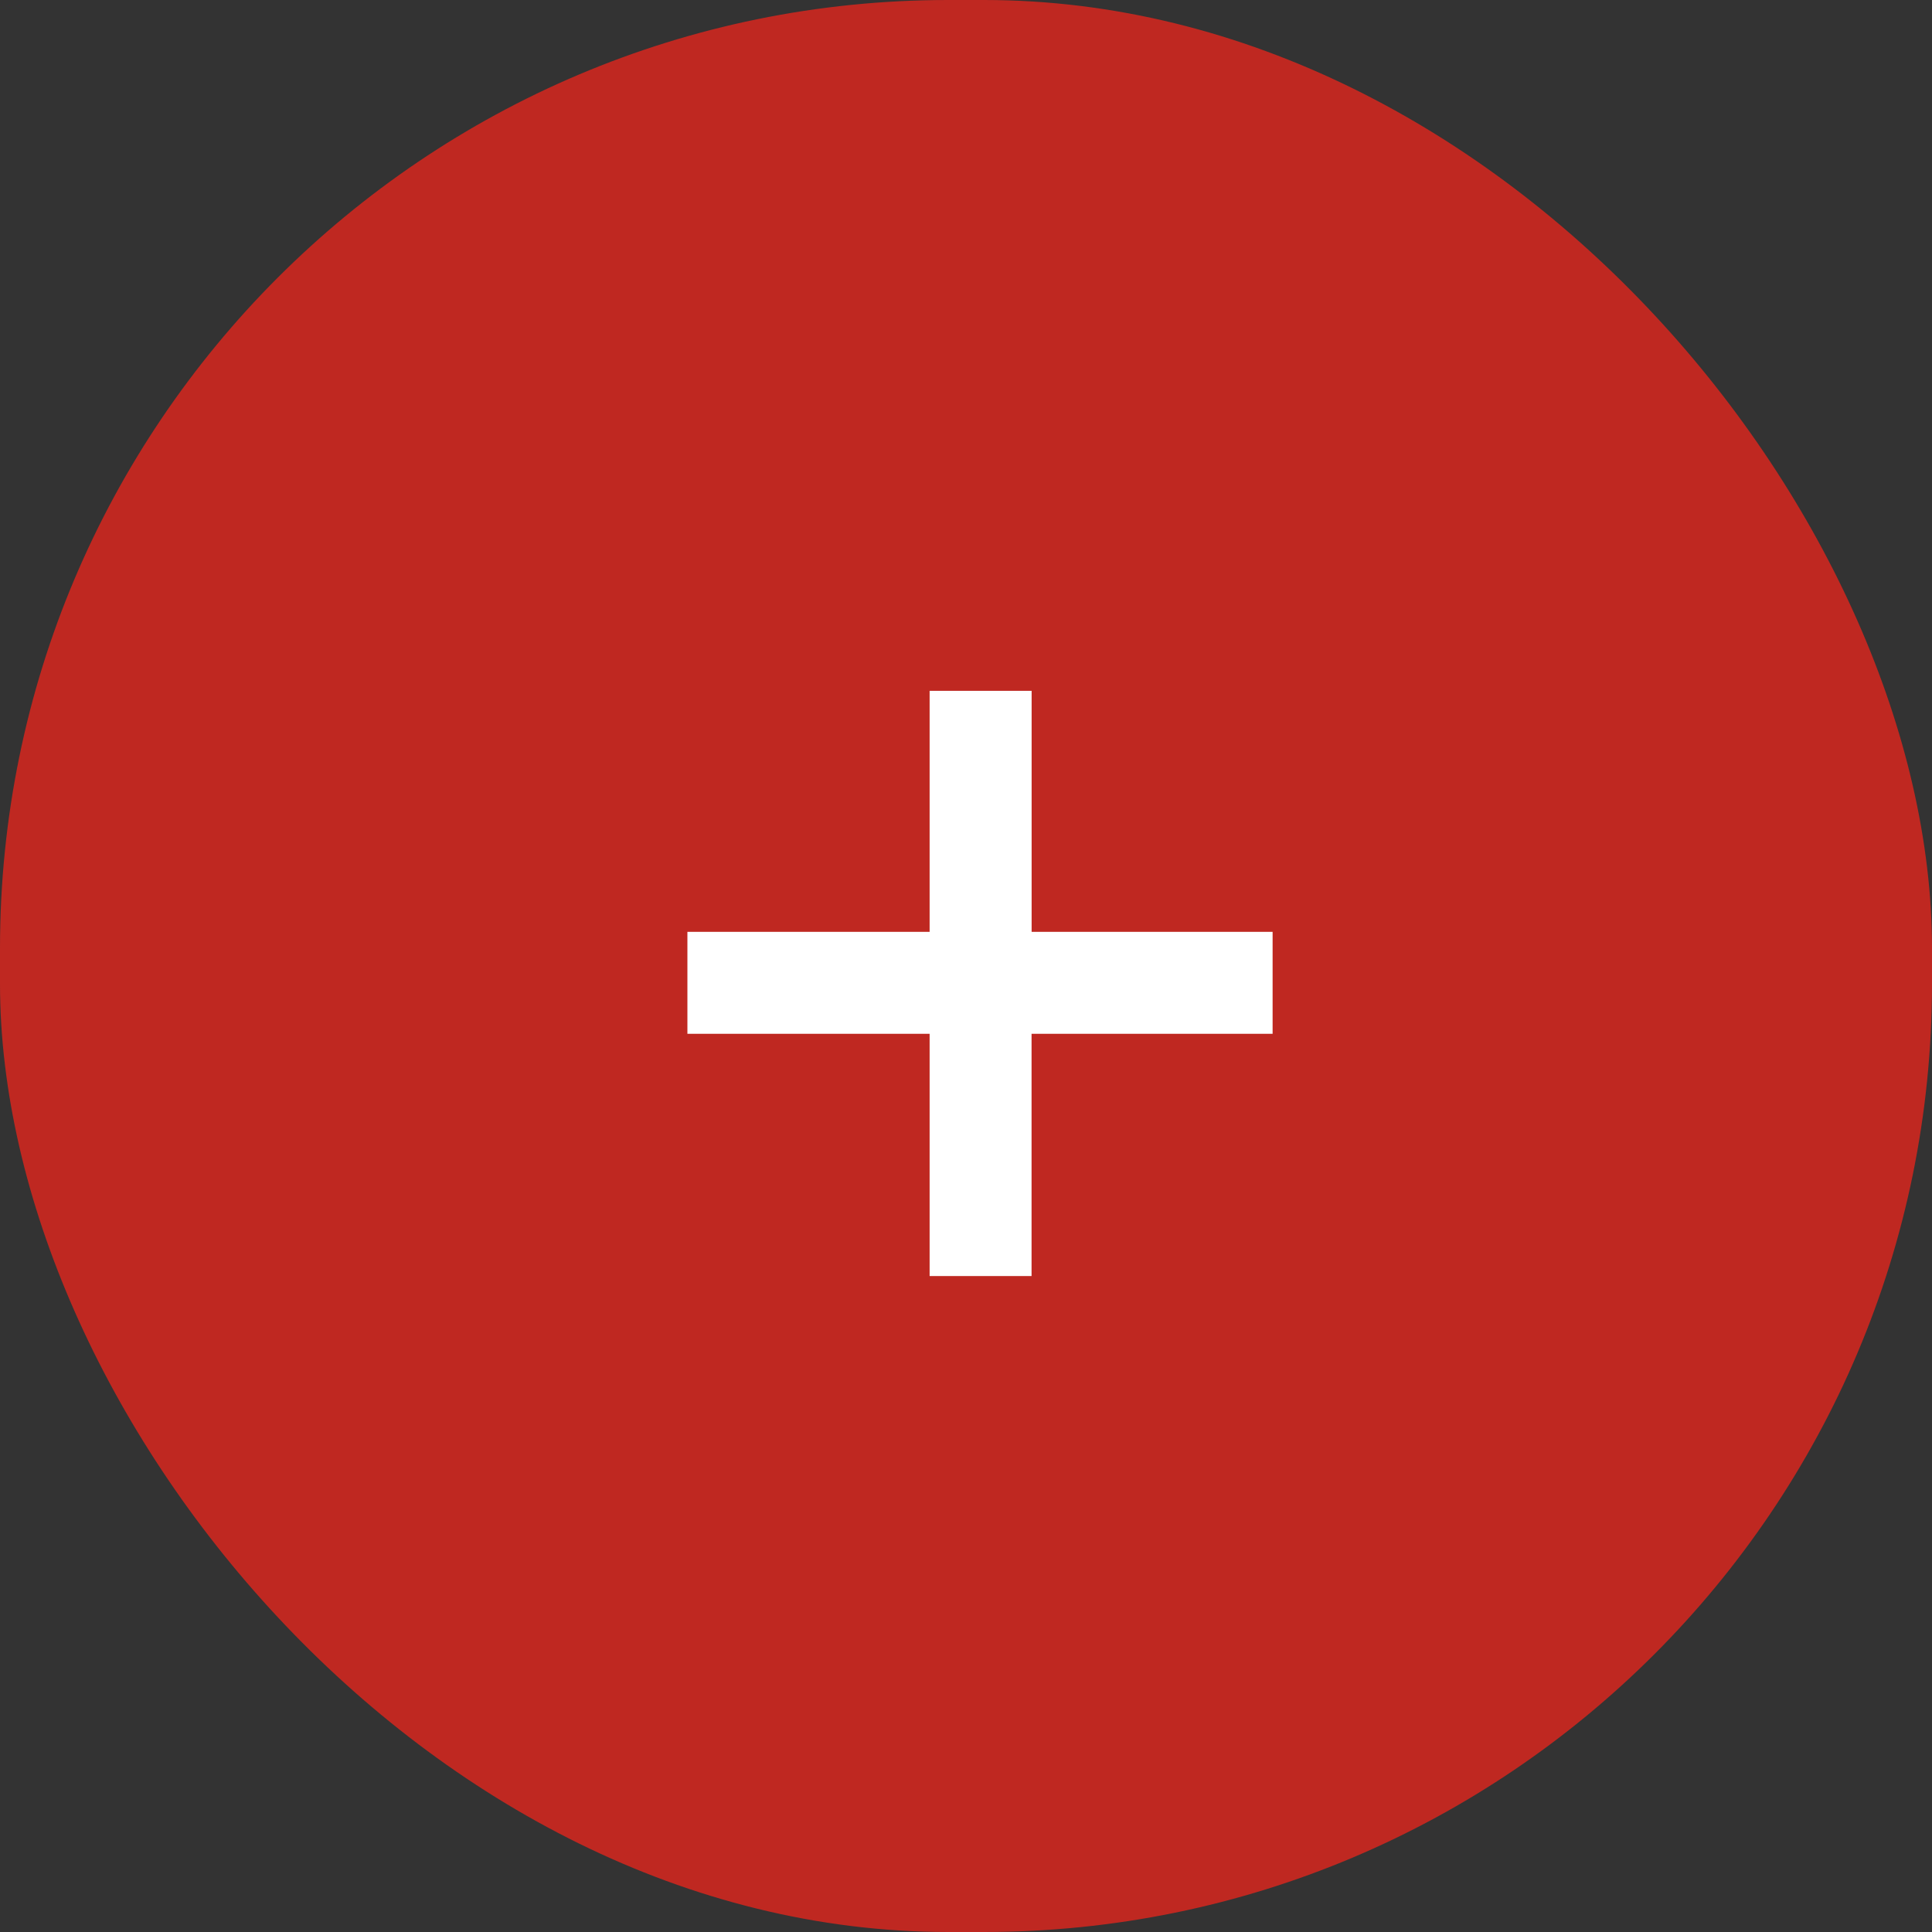
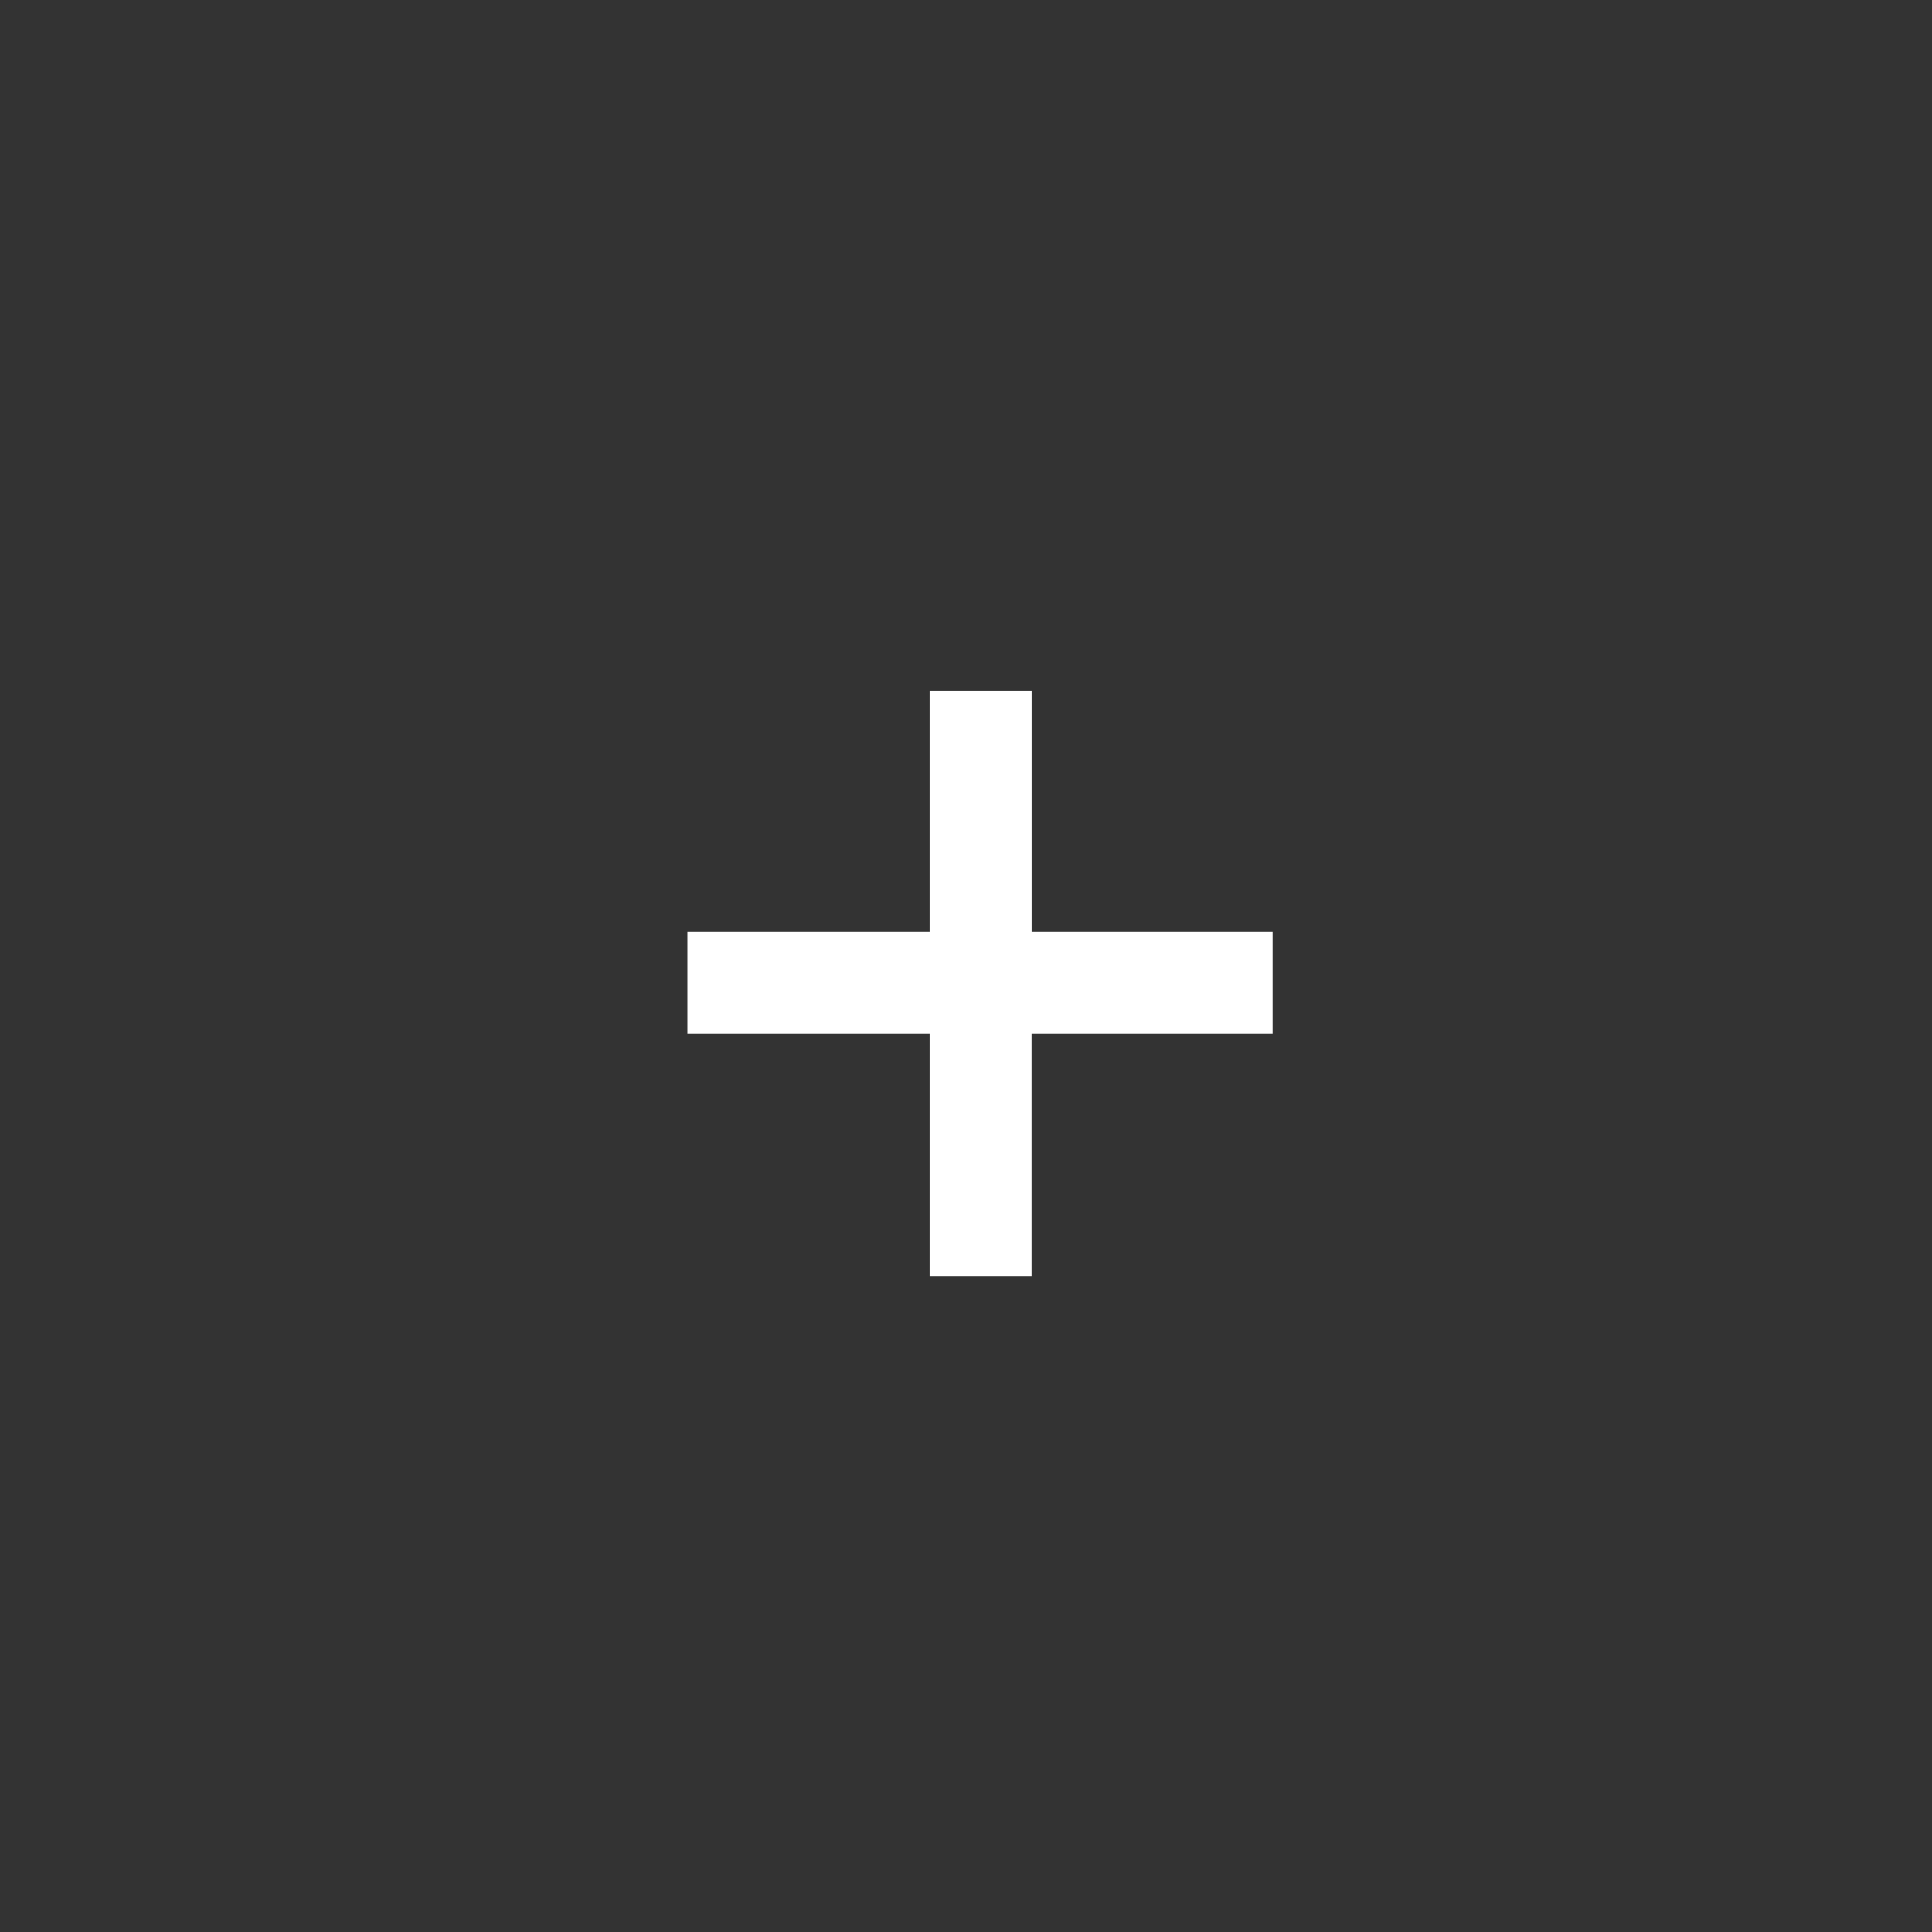
<svg xmlns="http://www.w3.org/2000/svg" width="30" height="30" viewBox="0 0 30 30">
  <rect x="0" y="0" width="30" height="30" fill="#333333" stroke="none" />
  <defs>
    <style>
      .cls-1 {
        fill: #bf2821;
      }

      .cls-2 {
        fill: #fff;
        fill-rule: evenodd;
      }
    </style>
  </defs>
-   <rect id="圆角矩形_746" data-name="圆角矩形 746" class="cls-1" width="30" height="30" rx="14.722" ry="14.722" />
  <path id="_" data-name="+" class="cls-2" d="M14.435,14.47H10.674v1.583h3.761v3.761h1.583V16.053h3.743V14.47H16.019V10.727H14.435V14.47Z" />
</svg>